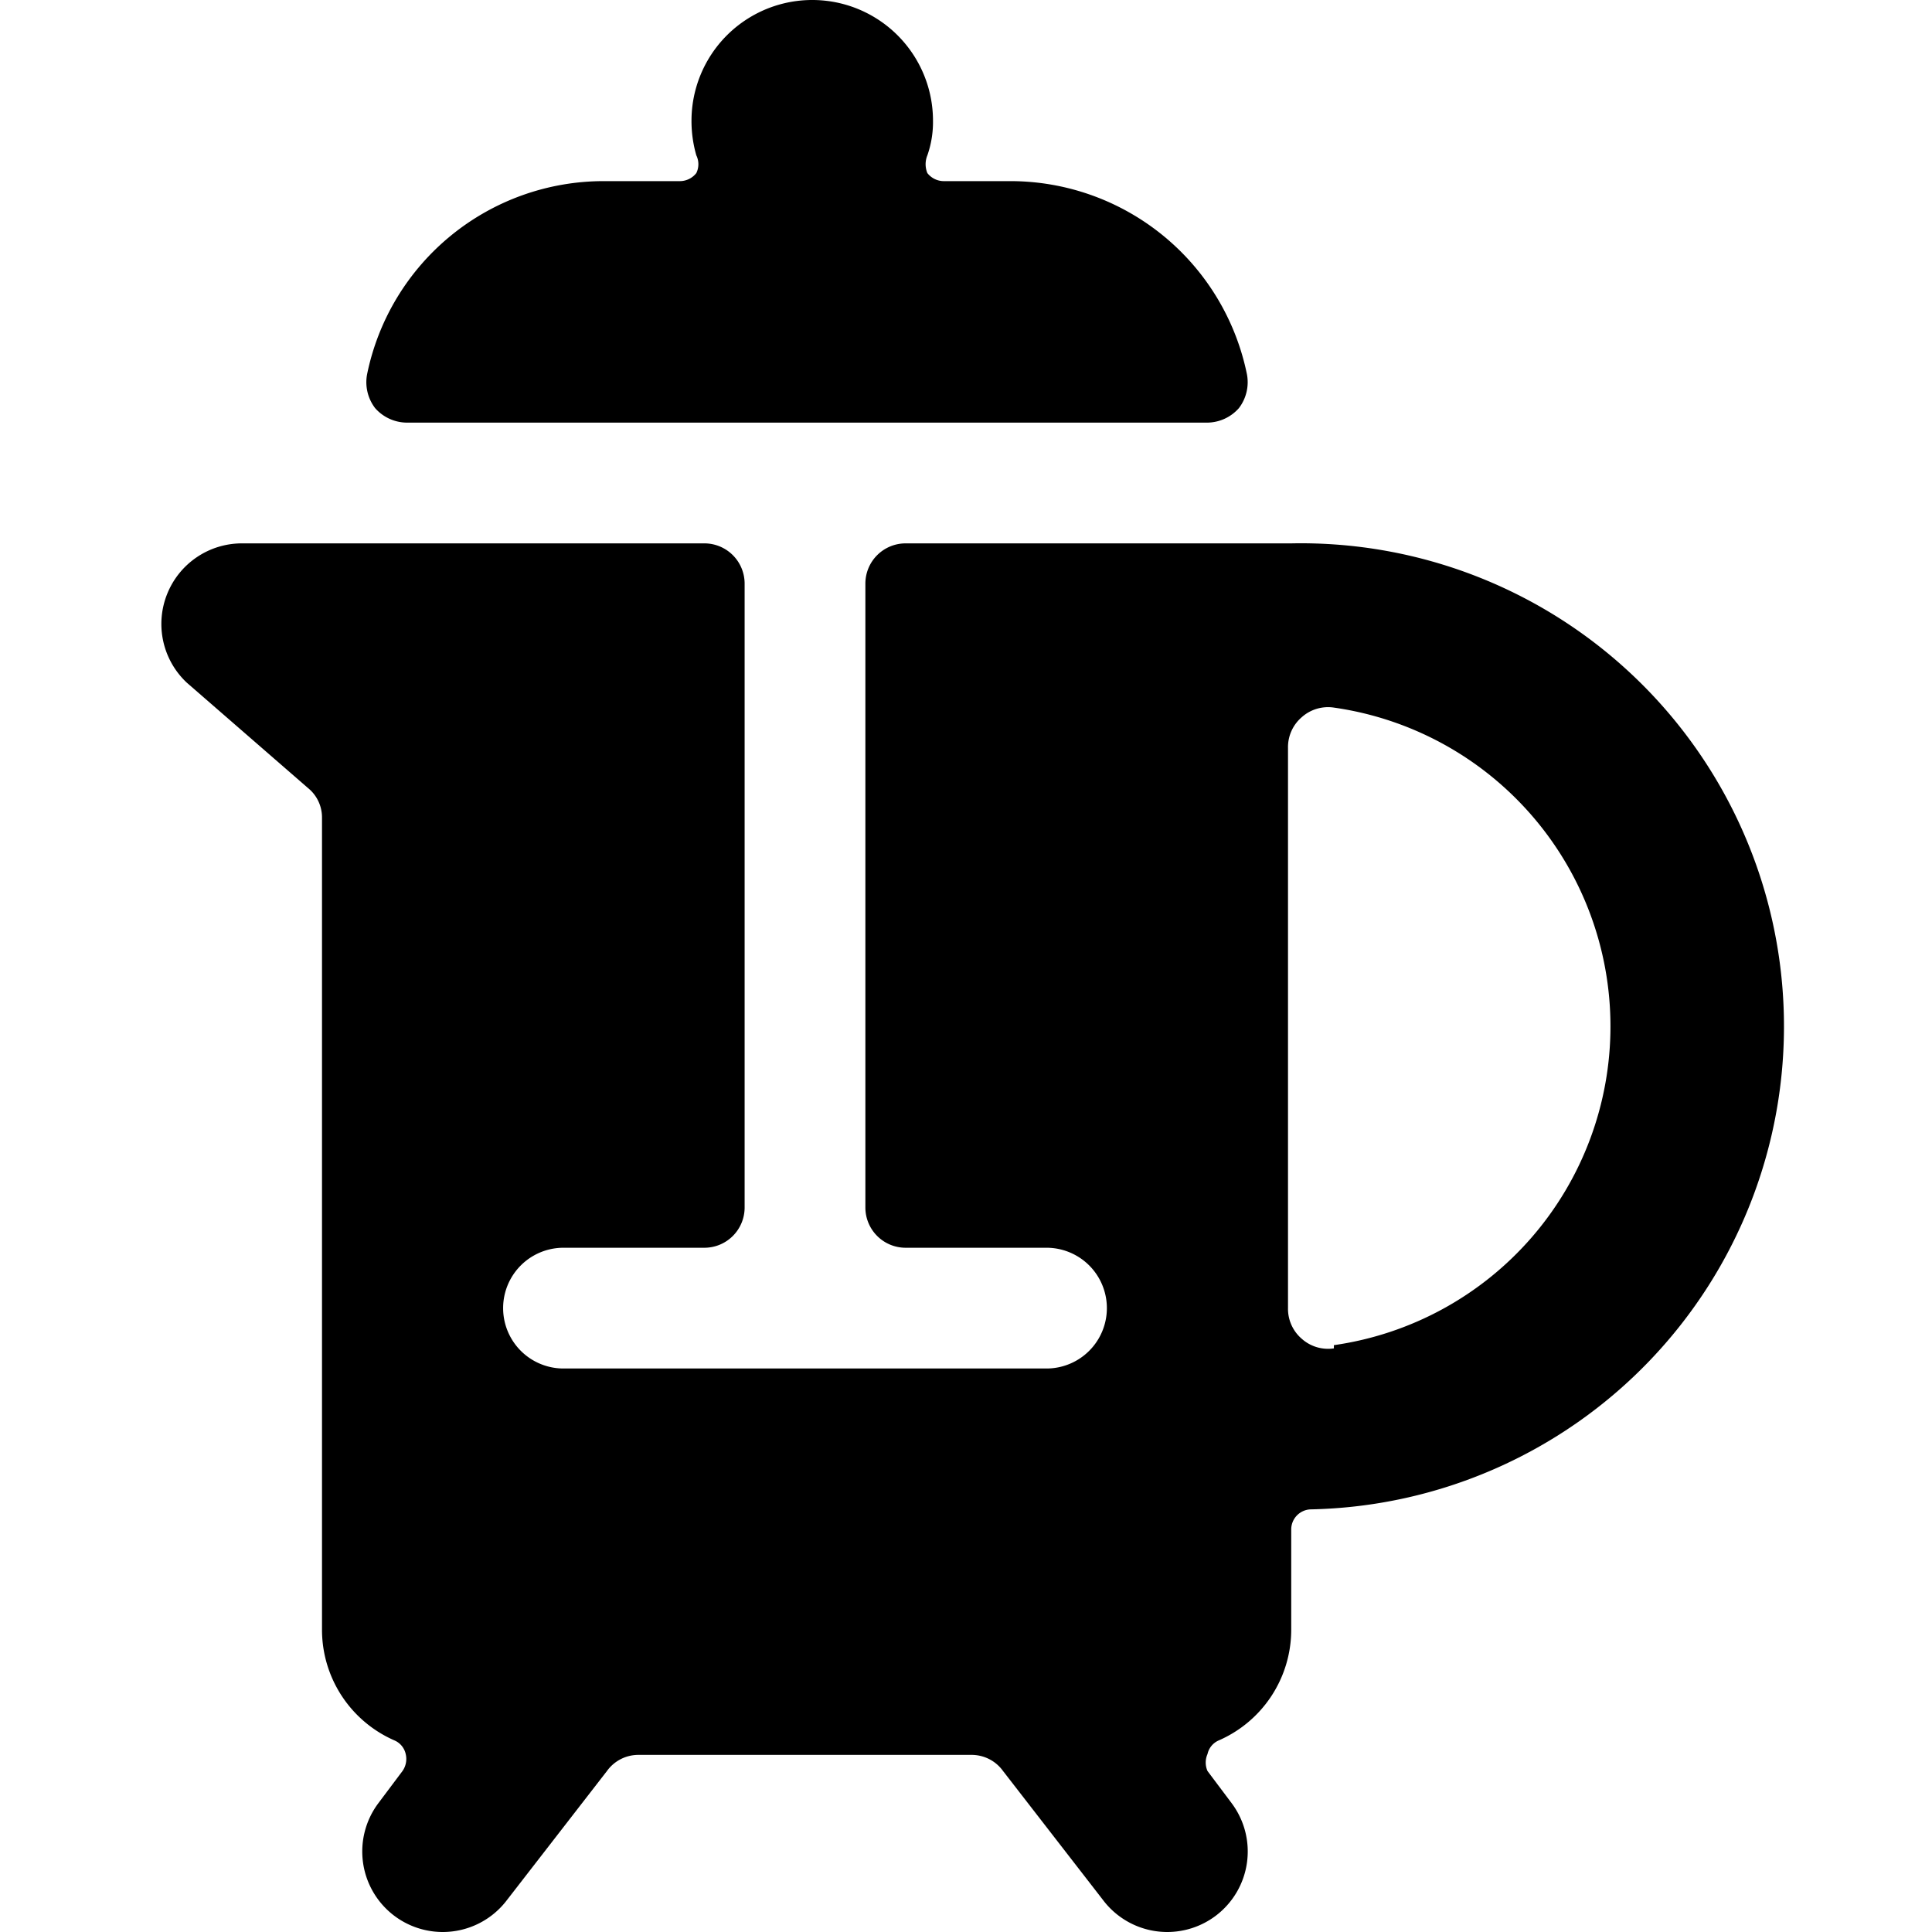
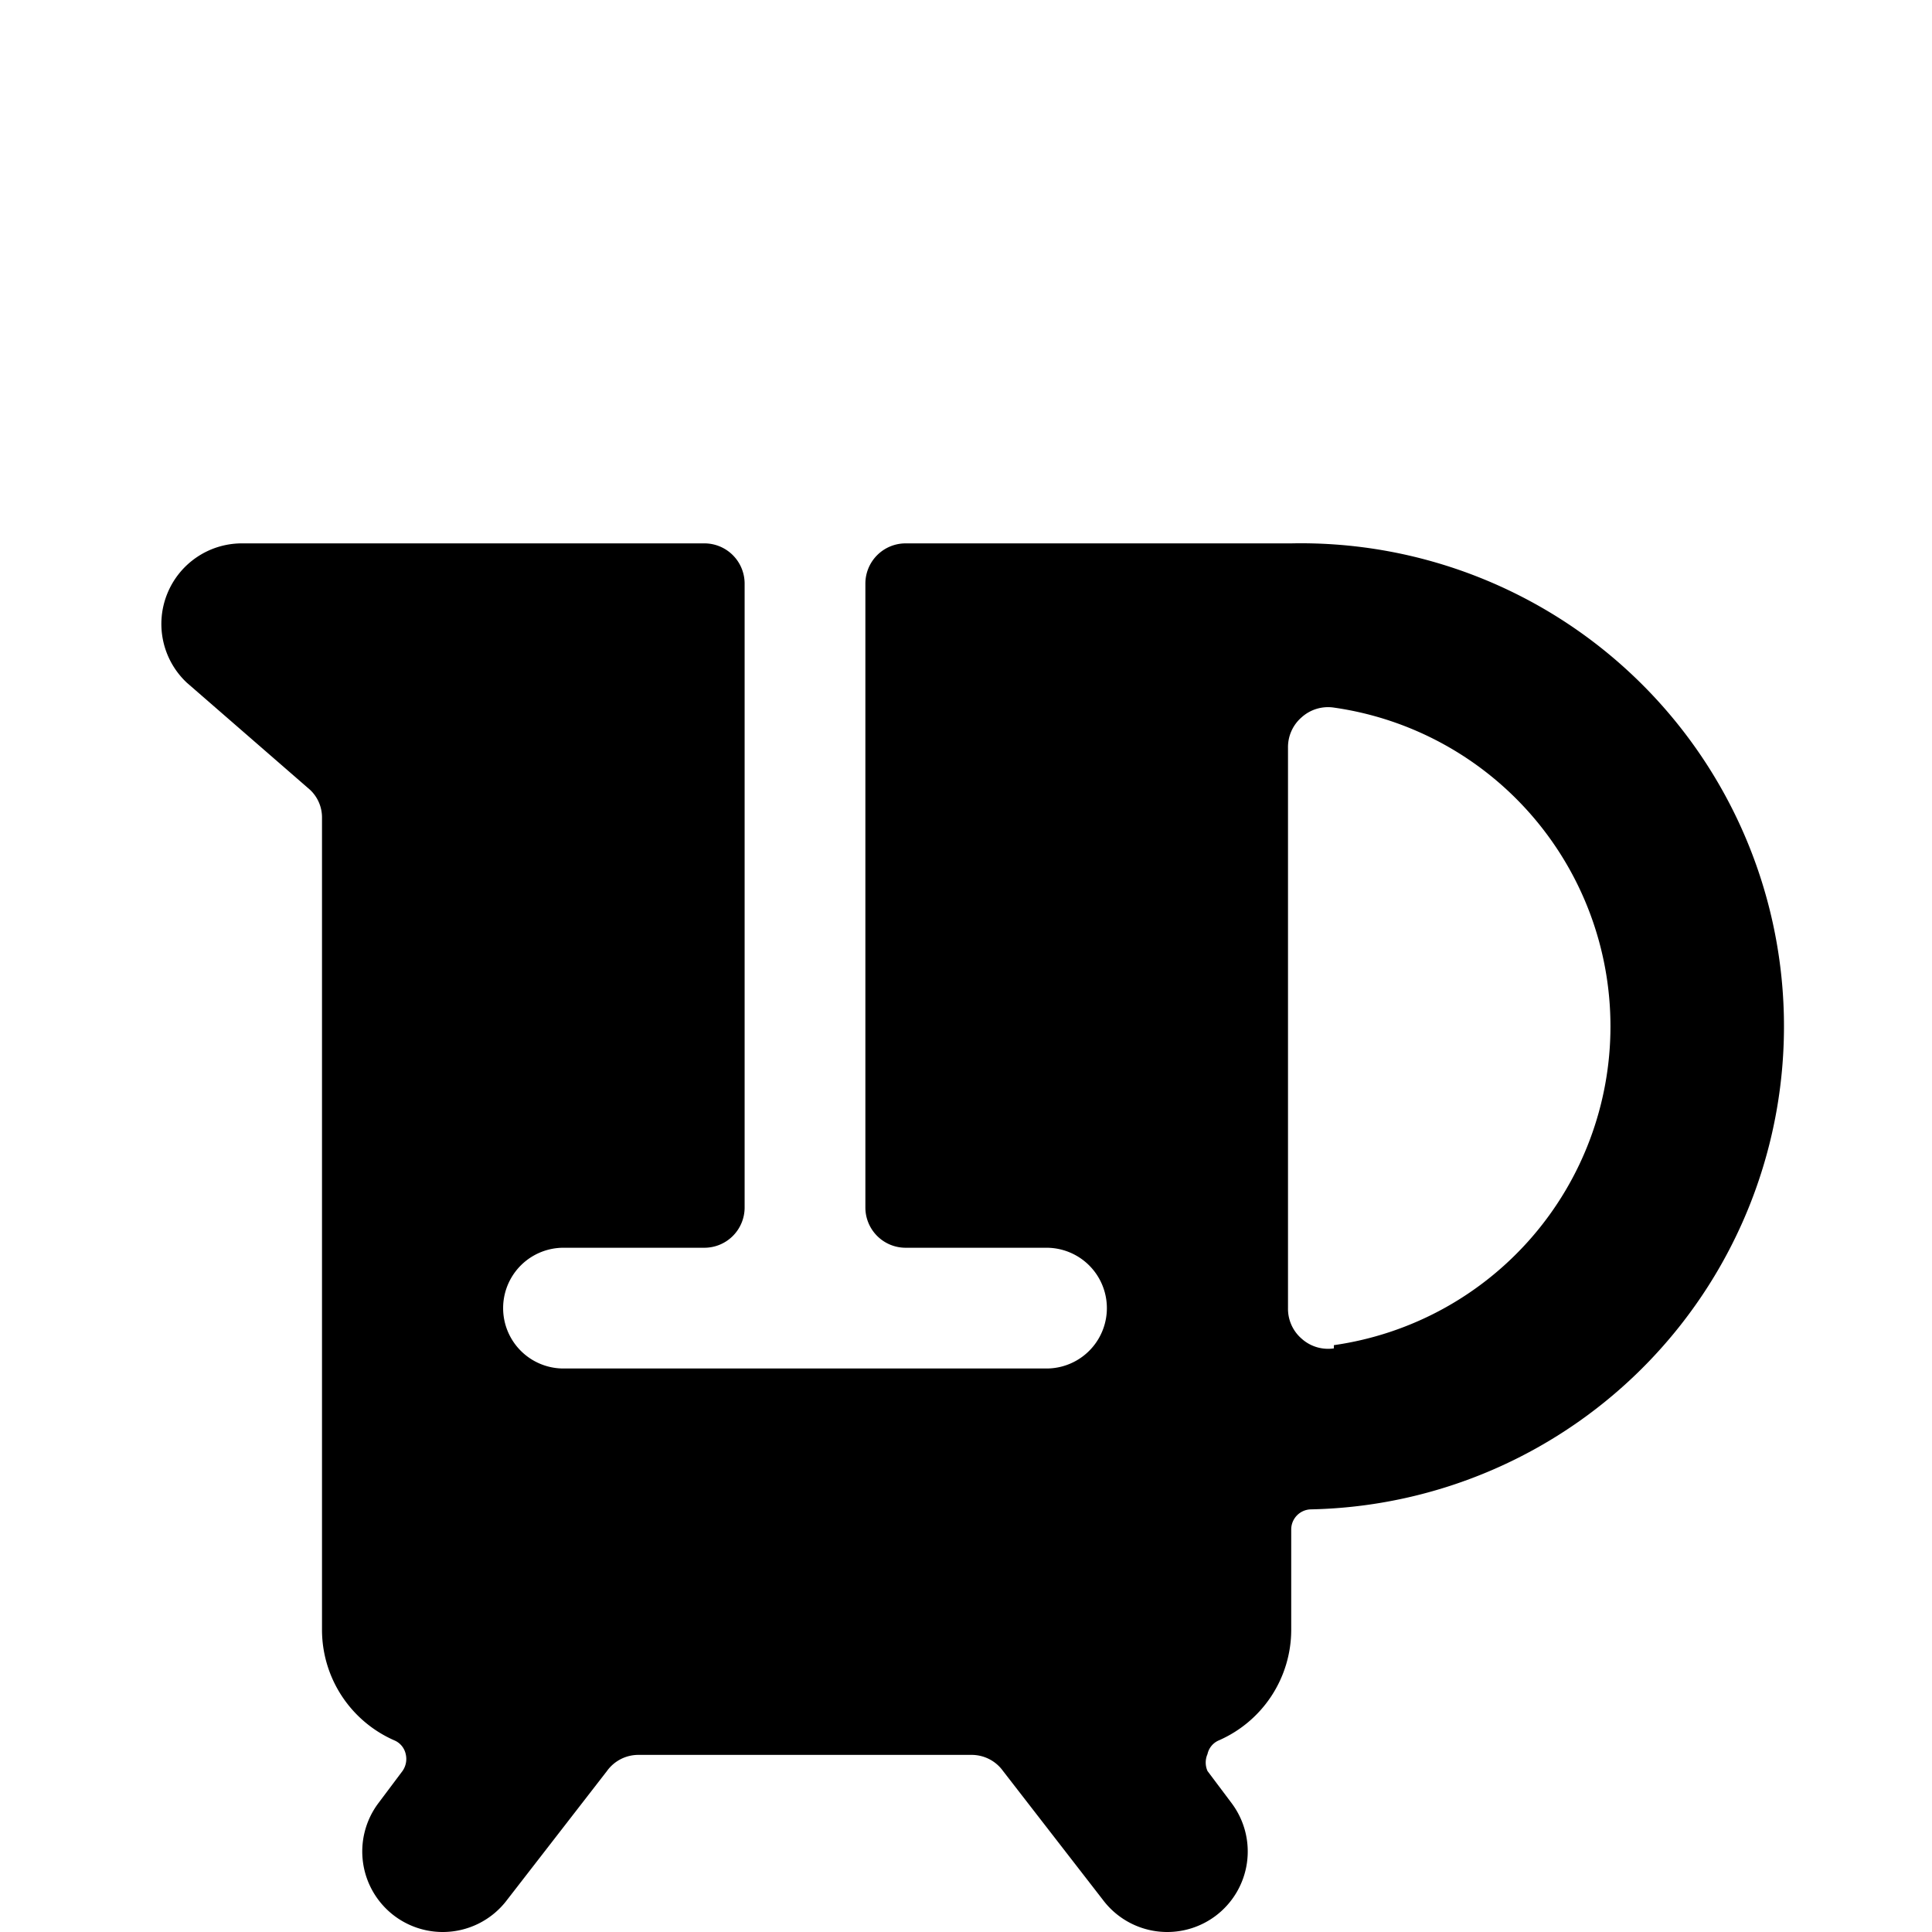
<svg xmlns="http://www.w3.org/2000/svg" viewBox="0 0 24 24">
  <g>
-     <path d="M5.05 5.25H15a0.53 0.53 0 0 0 0.39 -0.18 0.53 0.53 0 0 0 0.1 -0.42 3 3 0 0 0 -2.94 -2.4h-0.83a0.26 0.26 0 0 1 -0.2 -0.1 0.29 0.29 0 0 1 0 -0.22 1.25 1.25 0 0 0 0.07 -0.43 1.5 1.5 0 0 0 -3 0 1.54 1.54 0 0 0 0.06 0.43 0.25 0.25 0 0 1 0 0.22 0.26 0.26 0 0 1 -0.2 0.1H7.5a3 3 0 0 0 -2.94 2.4 0.53 0.53 0 0 0 0.1 0.42 0.53 0.53 0 0 0 0.39 0.18Z" fill="#000000" stroke-width="1" />
    <path d="M16 6.75h-4.75a0.5 0.5 0 0 0 -0.5 0.5V15a0.5 0.5 0 0 0 0.5 0.5H13a0.75 0.75 0 0 1 0 1.5H7a0.75 0.75 0 0 1 0 -1.5h1.75a0.5 0.5 0 0 0 0.5 -0.5V7.25a0.5 0.5 0 0 0 -0.5 -0.5H3a1 1 0 0 0 -0.92 0.62 1 1 0 0 0 0.24 1.11l1.53 1.33a0.47 0.47 0 0 1 0.15 0.35v10.09a1.5 1.5 0 0 0 0.9 1.37 0.24 0.24 0 0 1 0.14 0.17A0.26 0.26 0 0 1 5 22l-0.3 0.4a1 1 0 0 0 -0.19 0.74 1 1 0 0 0 0.39 0.66 1 1 0 0 0 0.6 0.2 1 1 0 0 0 0.8 -0.4L7.54 22a0.48 0.48 0 0 1 0.4 -0.2h4.12a0.48 0.48 0 0 1 0.4 0.2l1.24 1.6a1 1 0 0 0 0.8 0.4 1 1 0 0 0 0.6 -0.2 1 1 0 0 0 0.39 -0.66 1 1 0 0 0 -0.19 -0.74L15 22a0.26 0.26 0 0 1 0 -0.21 0.24 0.24 0 0 1 0.14 -0.17 1.5 1.5 0 0 0 0.9 -1.37V19a0.25 0.25 0 0 1 0.24 -0.25 6 6 0 0 0 -0.24 -12Zm0.57 10a0.49 0.49 0 0 1 -0.4 -0.12 0.49 0.49 0 0 1 -0.17 -0.38V9.29a0.49 0.49 0 0 1 0.17 -0.38 0.49 0.49 0 0 1 0.4 -0.12 4 4 0 0 1 0 7.92Z" fill="#000000" stroke-width="1" />
  </g>
</svg>